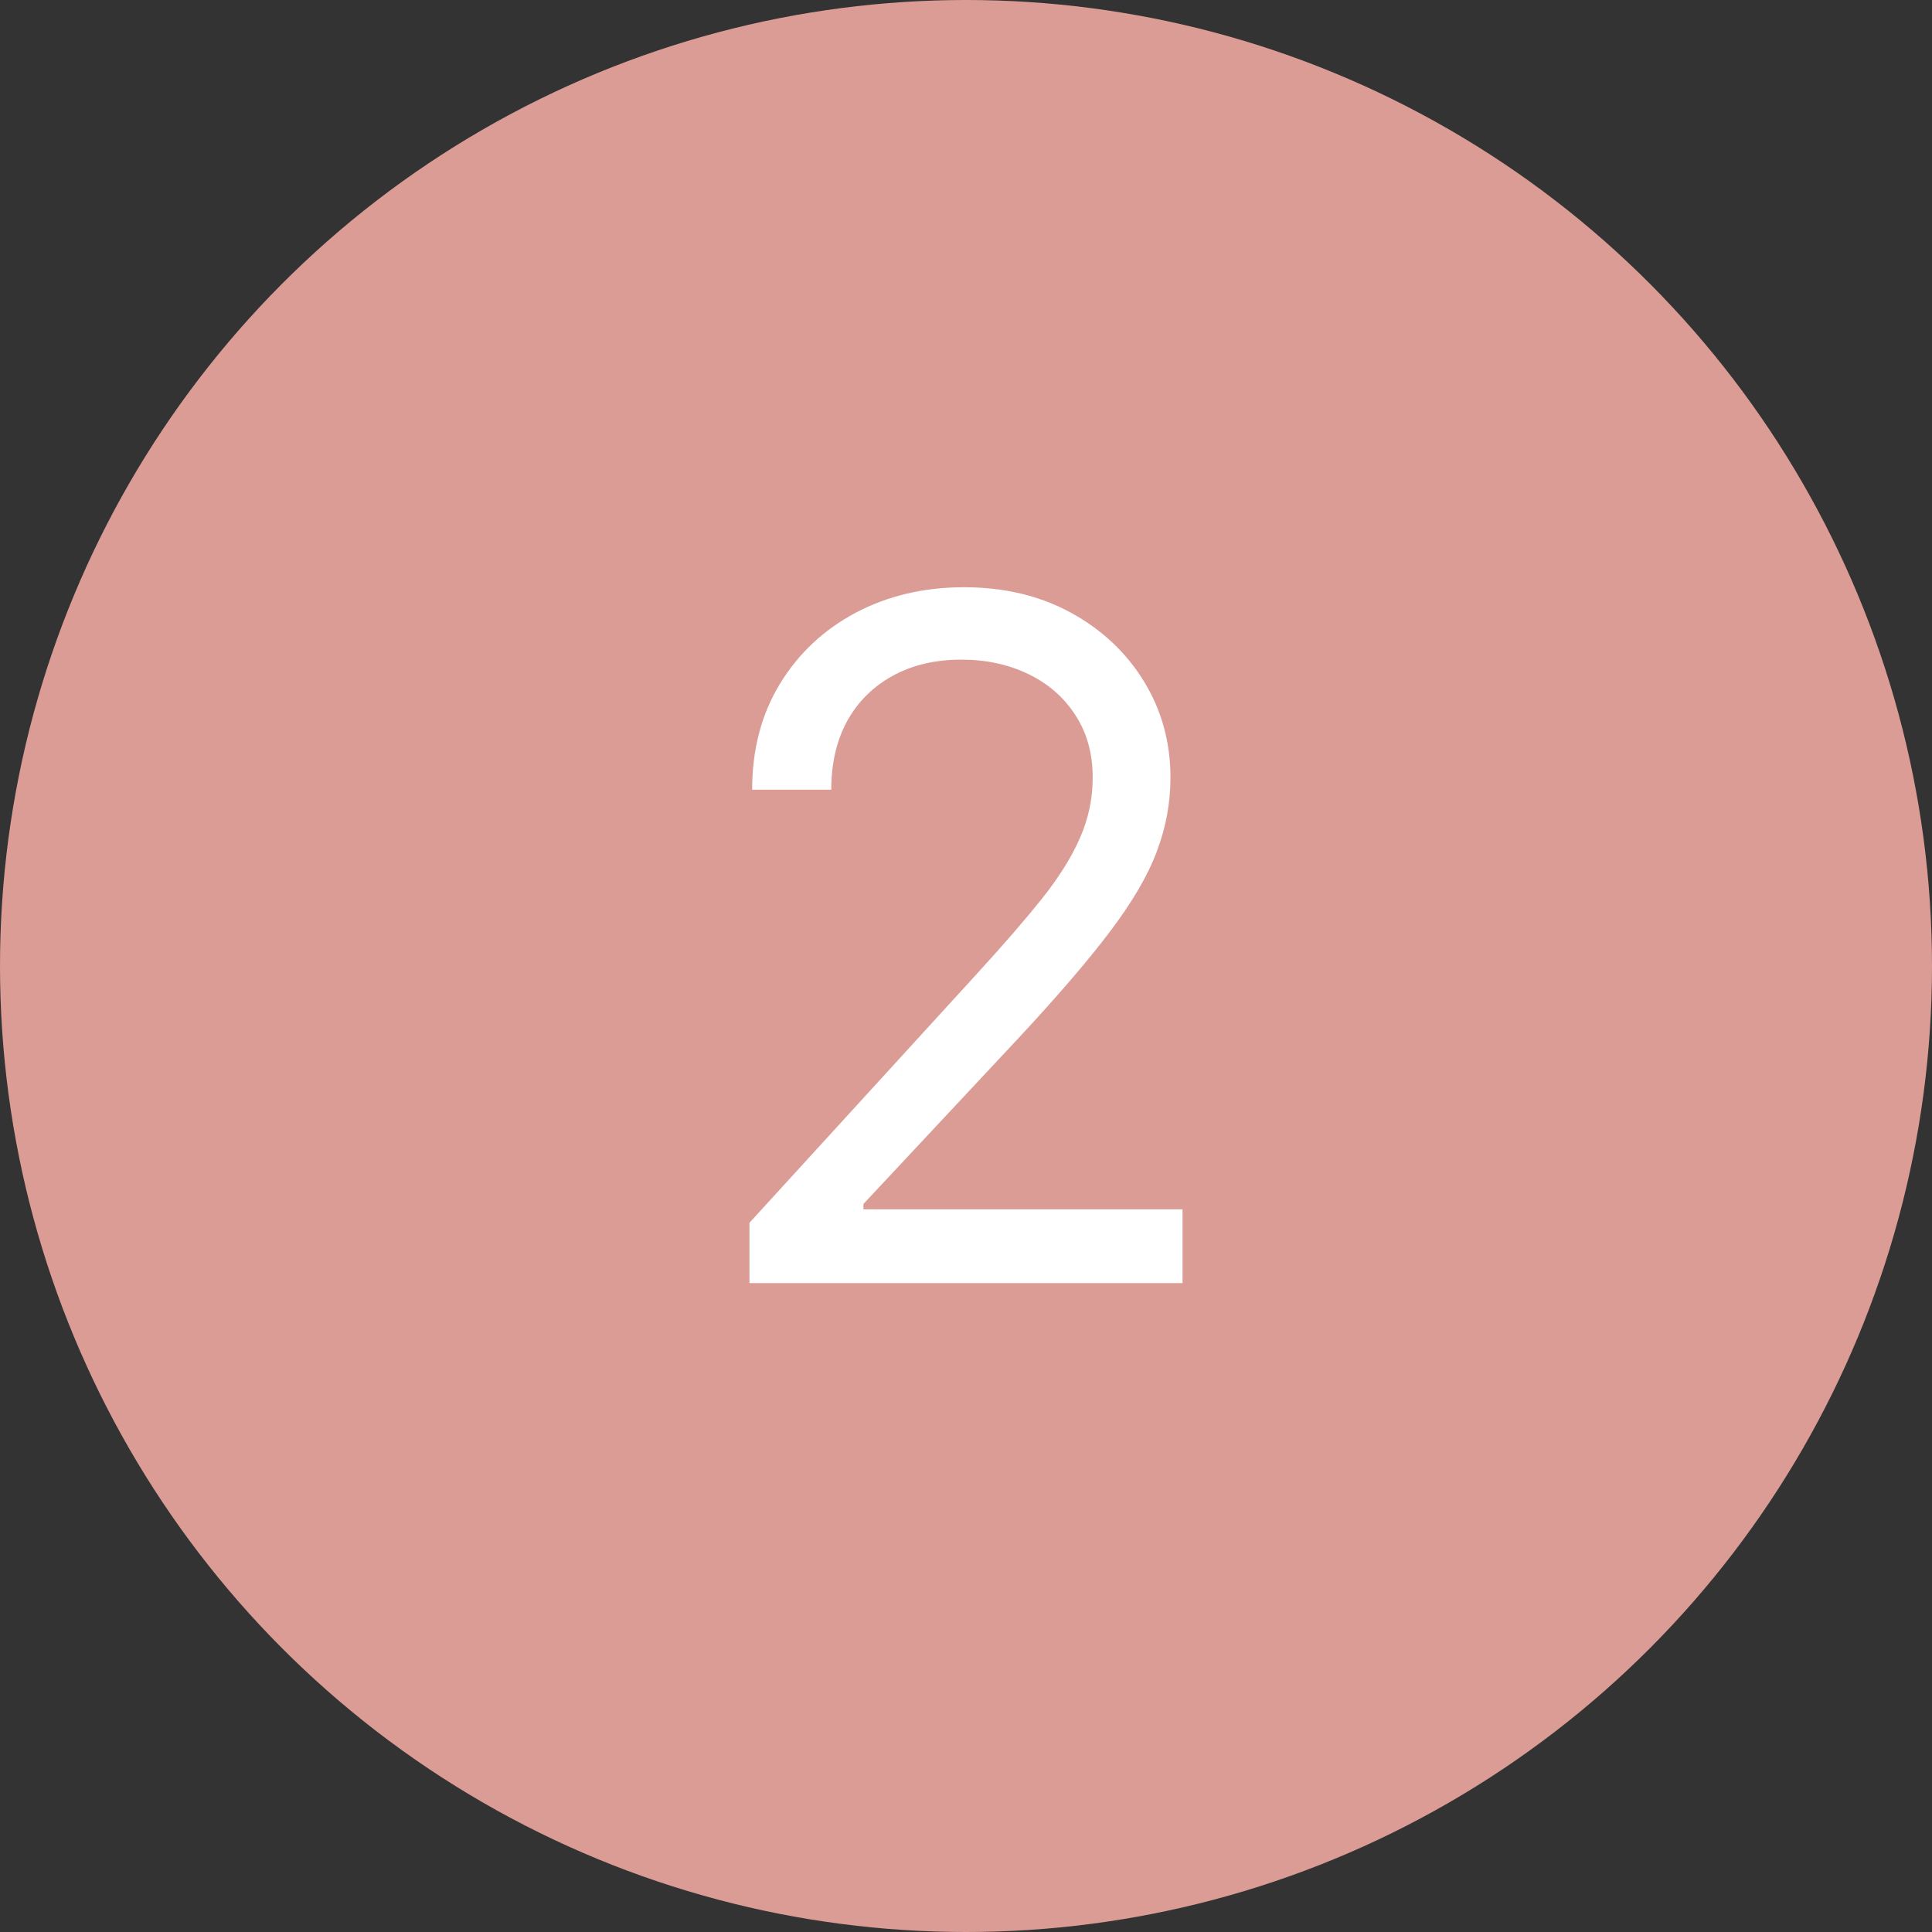
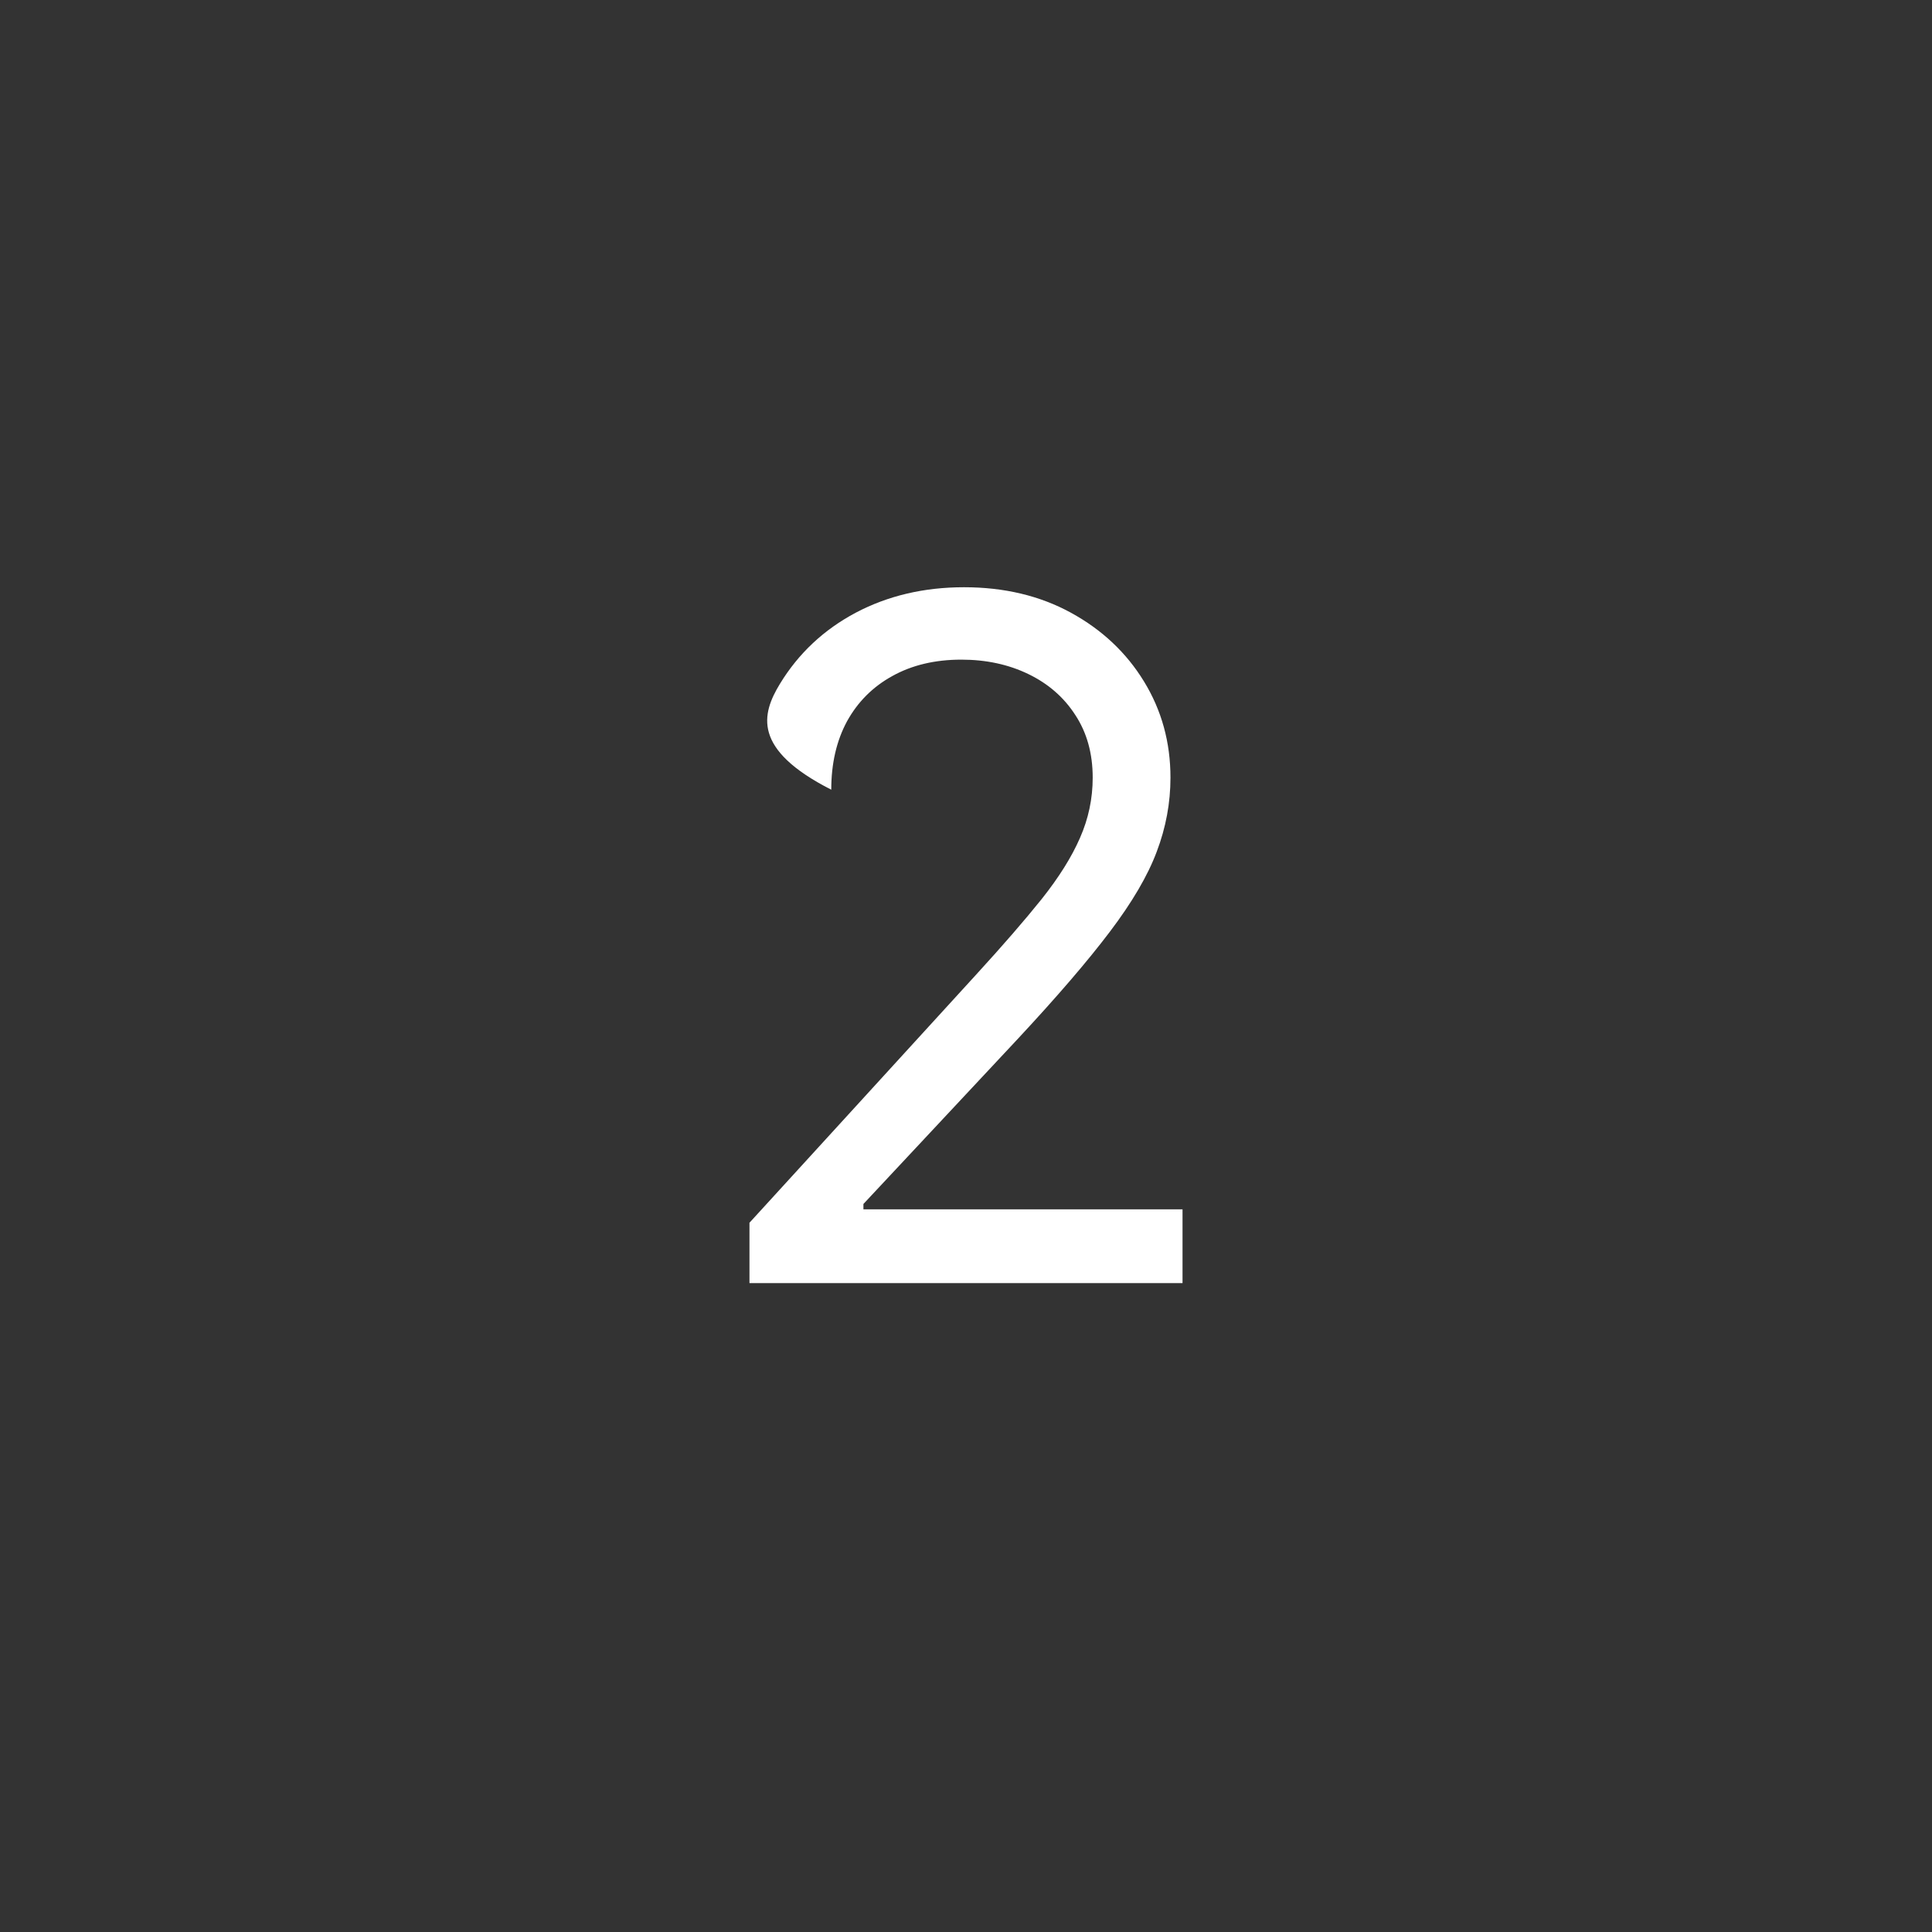
<svg xmlns="http://www.w3.org/2000/svg" width="131" height="131" viewBox="0 0 131 131" fill="none">
  <rect x="0" y="0" width="131" height="131" fill="#333333" stroke="none" />
-   <circle cx="65.5" cy="65.5" r="65.5" fill="#DB9C95" />
-   <path d="M50.818 87V82.909L66.182 66.091C67.985 64.121 69.47 62.409 70.636 60.955C71.803 59.485 72.667 58.106 73.227 56.818C73.803 55.515 74.091 54.151 74.091 52.727C74.091 51.091 73.697 49.674 72.909 48.477C72.136 47.28 71.076 46.356 69.727 45.705C68.379 45.053 66.864 44.727 65.182 44.727C63.394 44.727 61.833 45.099 60.5 45.841C59.182 46.568 58.159 47.591 57.432 48.909C56.72 50.227 56.364 51.773 56.364 53.545H51C51 50.818 51.629 48.424 52.886 46.364C54.144 44.303 55.856 42.697 58.023 41.545C60.205 40.394 62.651 39.818 65.364 39.818C68.091 39.818 70.508 40.394 72.614 41.545C74.72 42.697 76.371 44.25 77.568 46.205C78.765 48.159 79.364 50.333 79.364 52.727C79.364 54.439 79.053 56.114 78.432 57.75C77.826 59.371 76.765 61.182 75.25 63.182C73.75 65.167 71.667 67.591 69 70.454L58.545 81.636V82H80.182V87H50.818Z" fill="white" />
+   <path d="M50.818 87V82.909L66.182 66.091C67.985 64.121 69.47 62.409 70.636 60.955C71.803 59.485 72.667 58.106 73.227 56.818C73.803 55.515 74.091 54.151 74.091 52.727C74.091 51.091 73.697 49.674 72.909 48.477C72.136 47.28 71.076 46.356 69.727 45.705C68.379 45.053 66.864 44.727 65.182 44.727C63.394 44.727 61.833 45.099 60.5 45.841C59.182 46.568 58.159 47.591 57.432 48.909C56.72 50.227 56.364 51.773 56.364 53.545C51 50.818 51.629 48.424 52.886 46.364C54.144 44.303 55.856 42.697 58.023 41.545C60.205 40.394 62.651 39.818 65.364 39.818C68.091 39.818 70.508 40.394 72.614 41.545C74.72 42.697 76.371 44.25 77.568 46.205C78.765 48.159 79.364 50.333 79.364 52.727C79.364 54.439 79.053 56.114 78.432 57.75C77.826 59.371 76.765 61.182 75.25 63.182C73.75 65.167 71.667 67.591 69 70.454L58.545 81.636V82H80.182V87H50.818Z" fill="white" />
</svg>